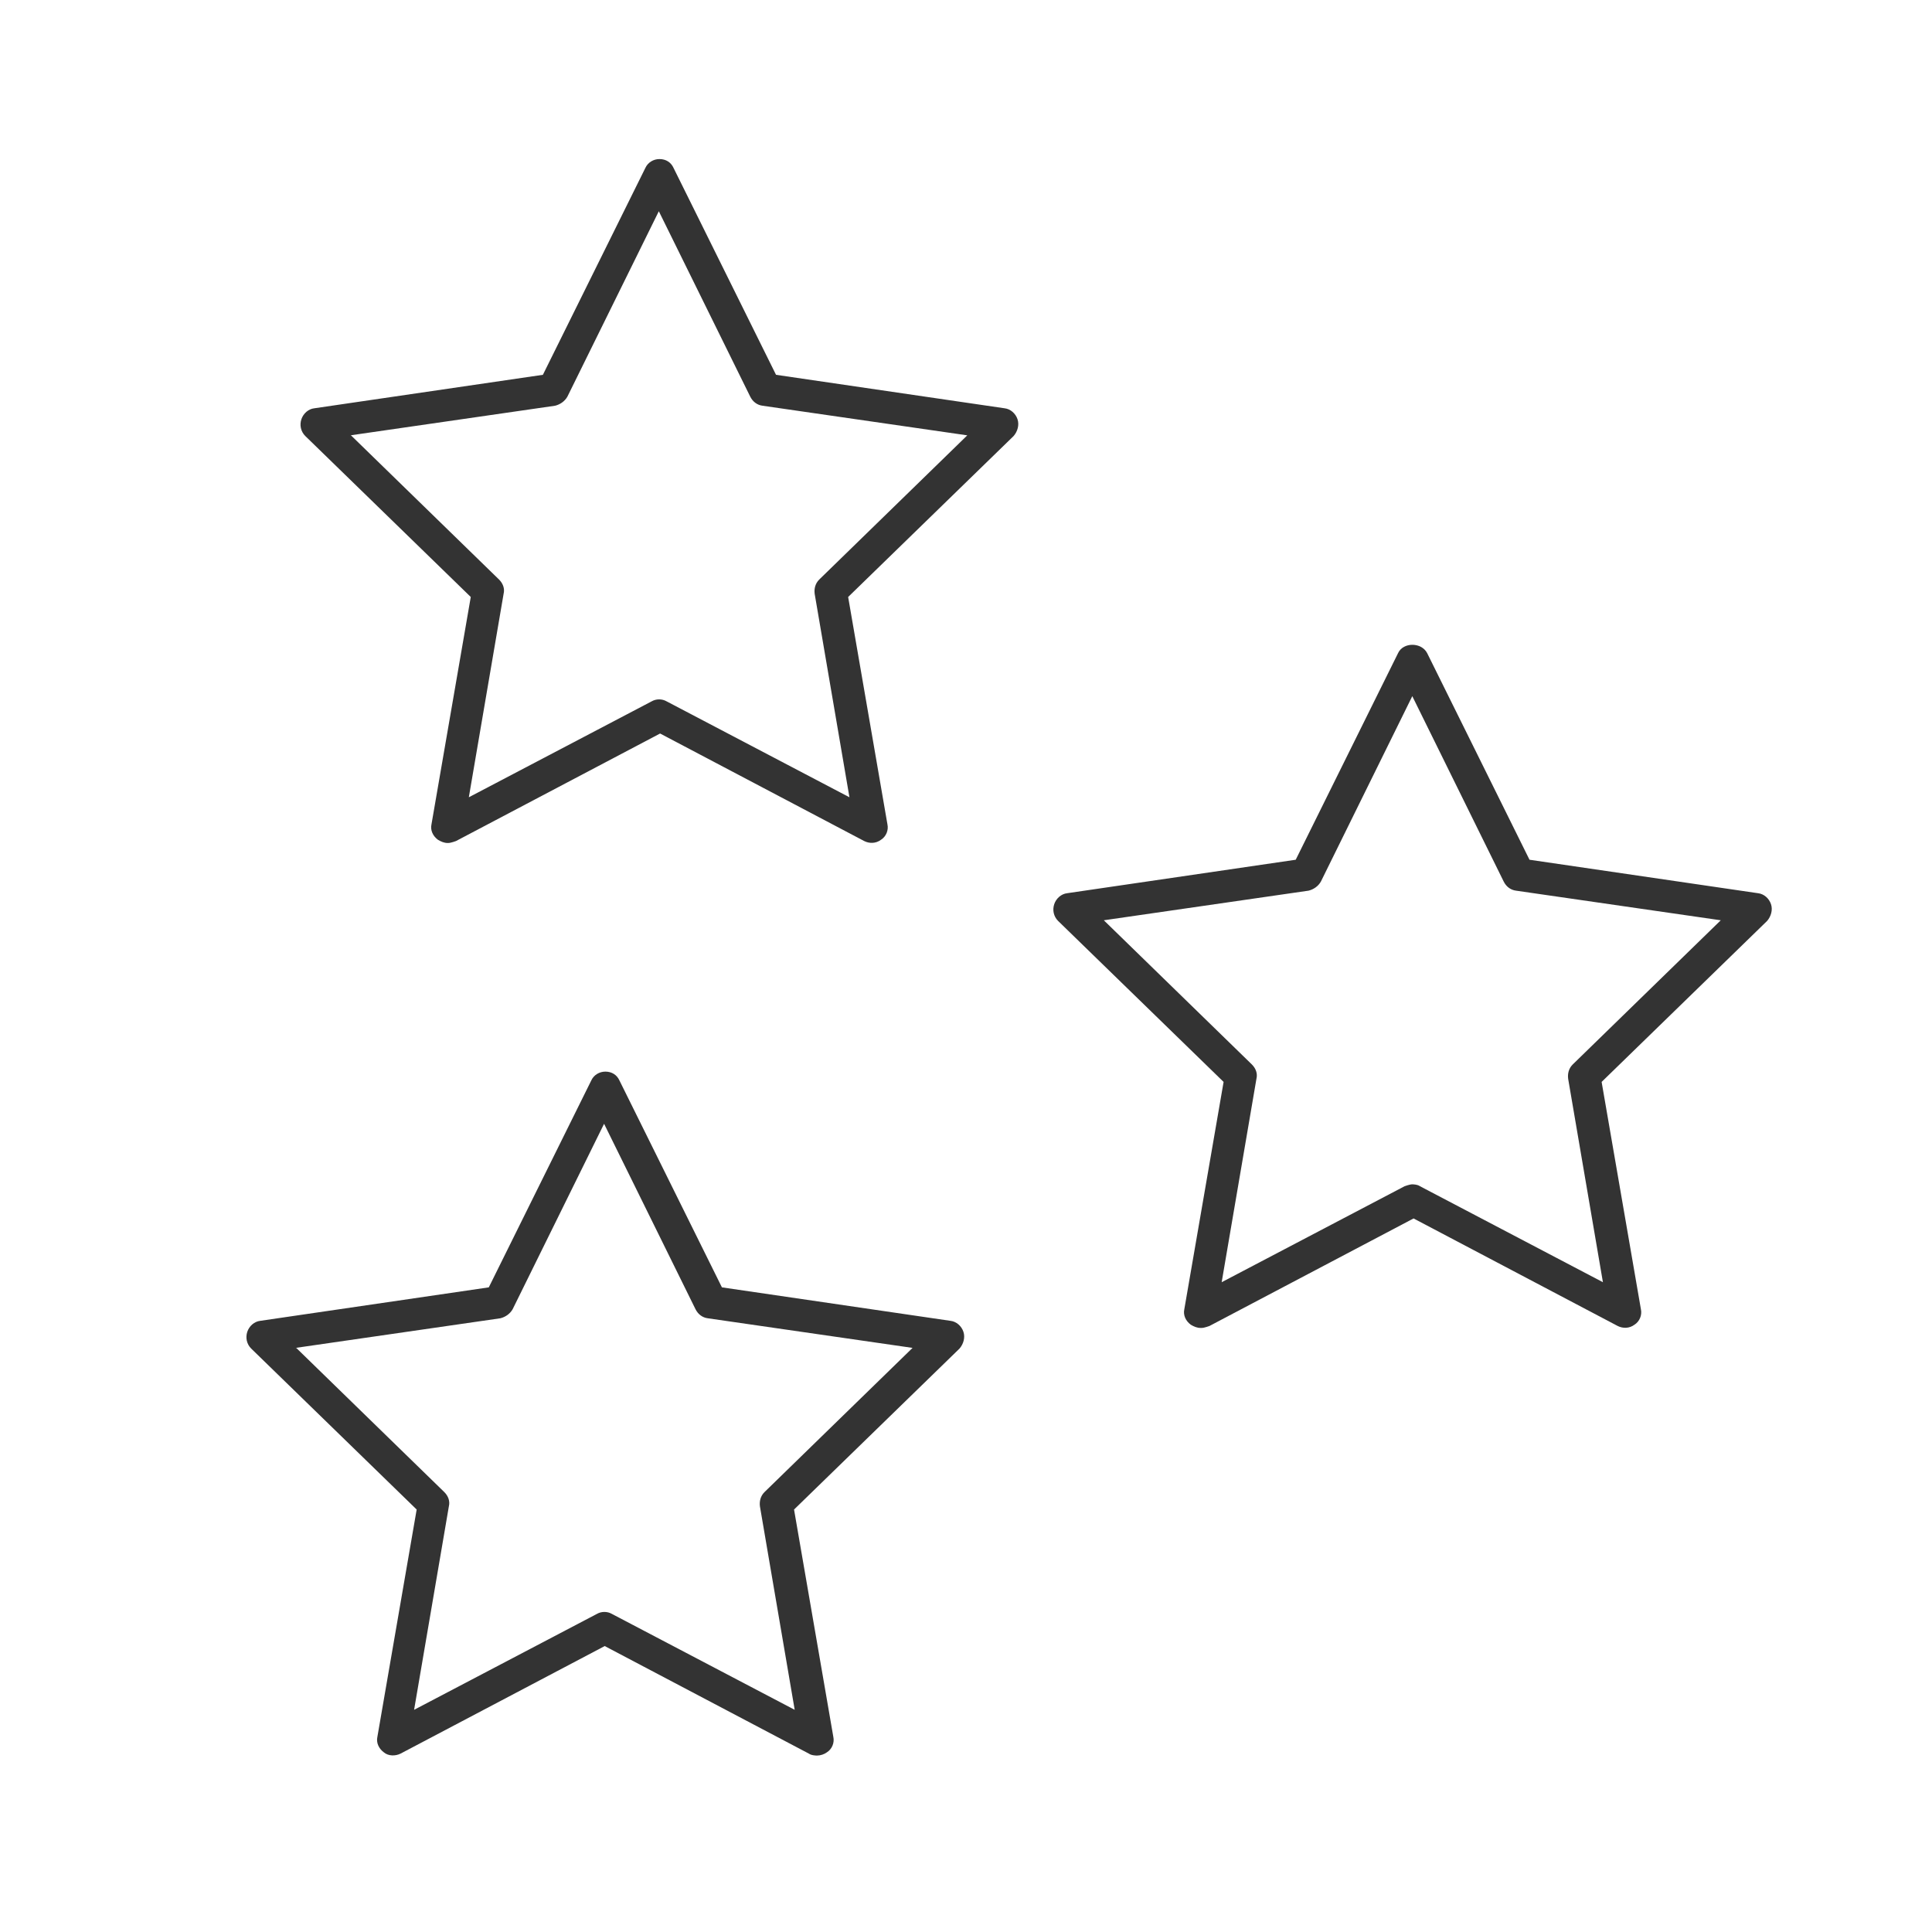
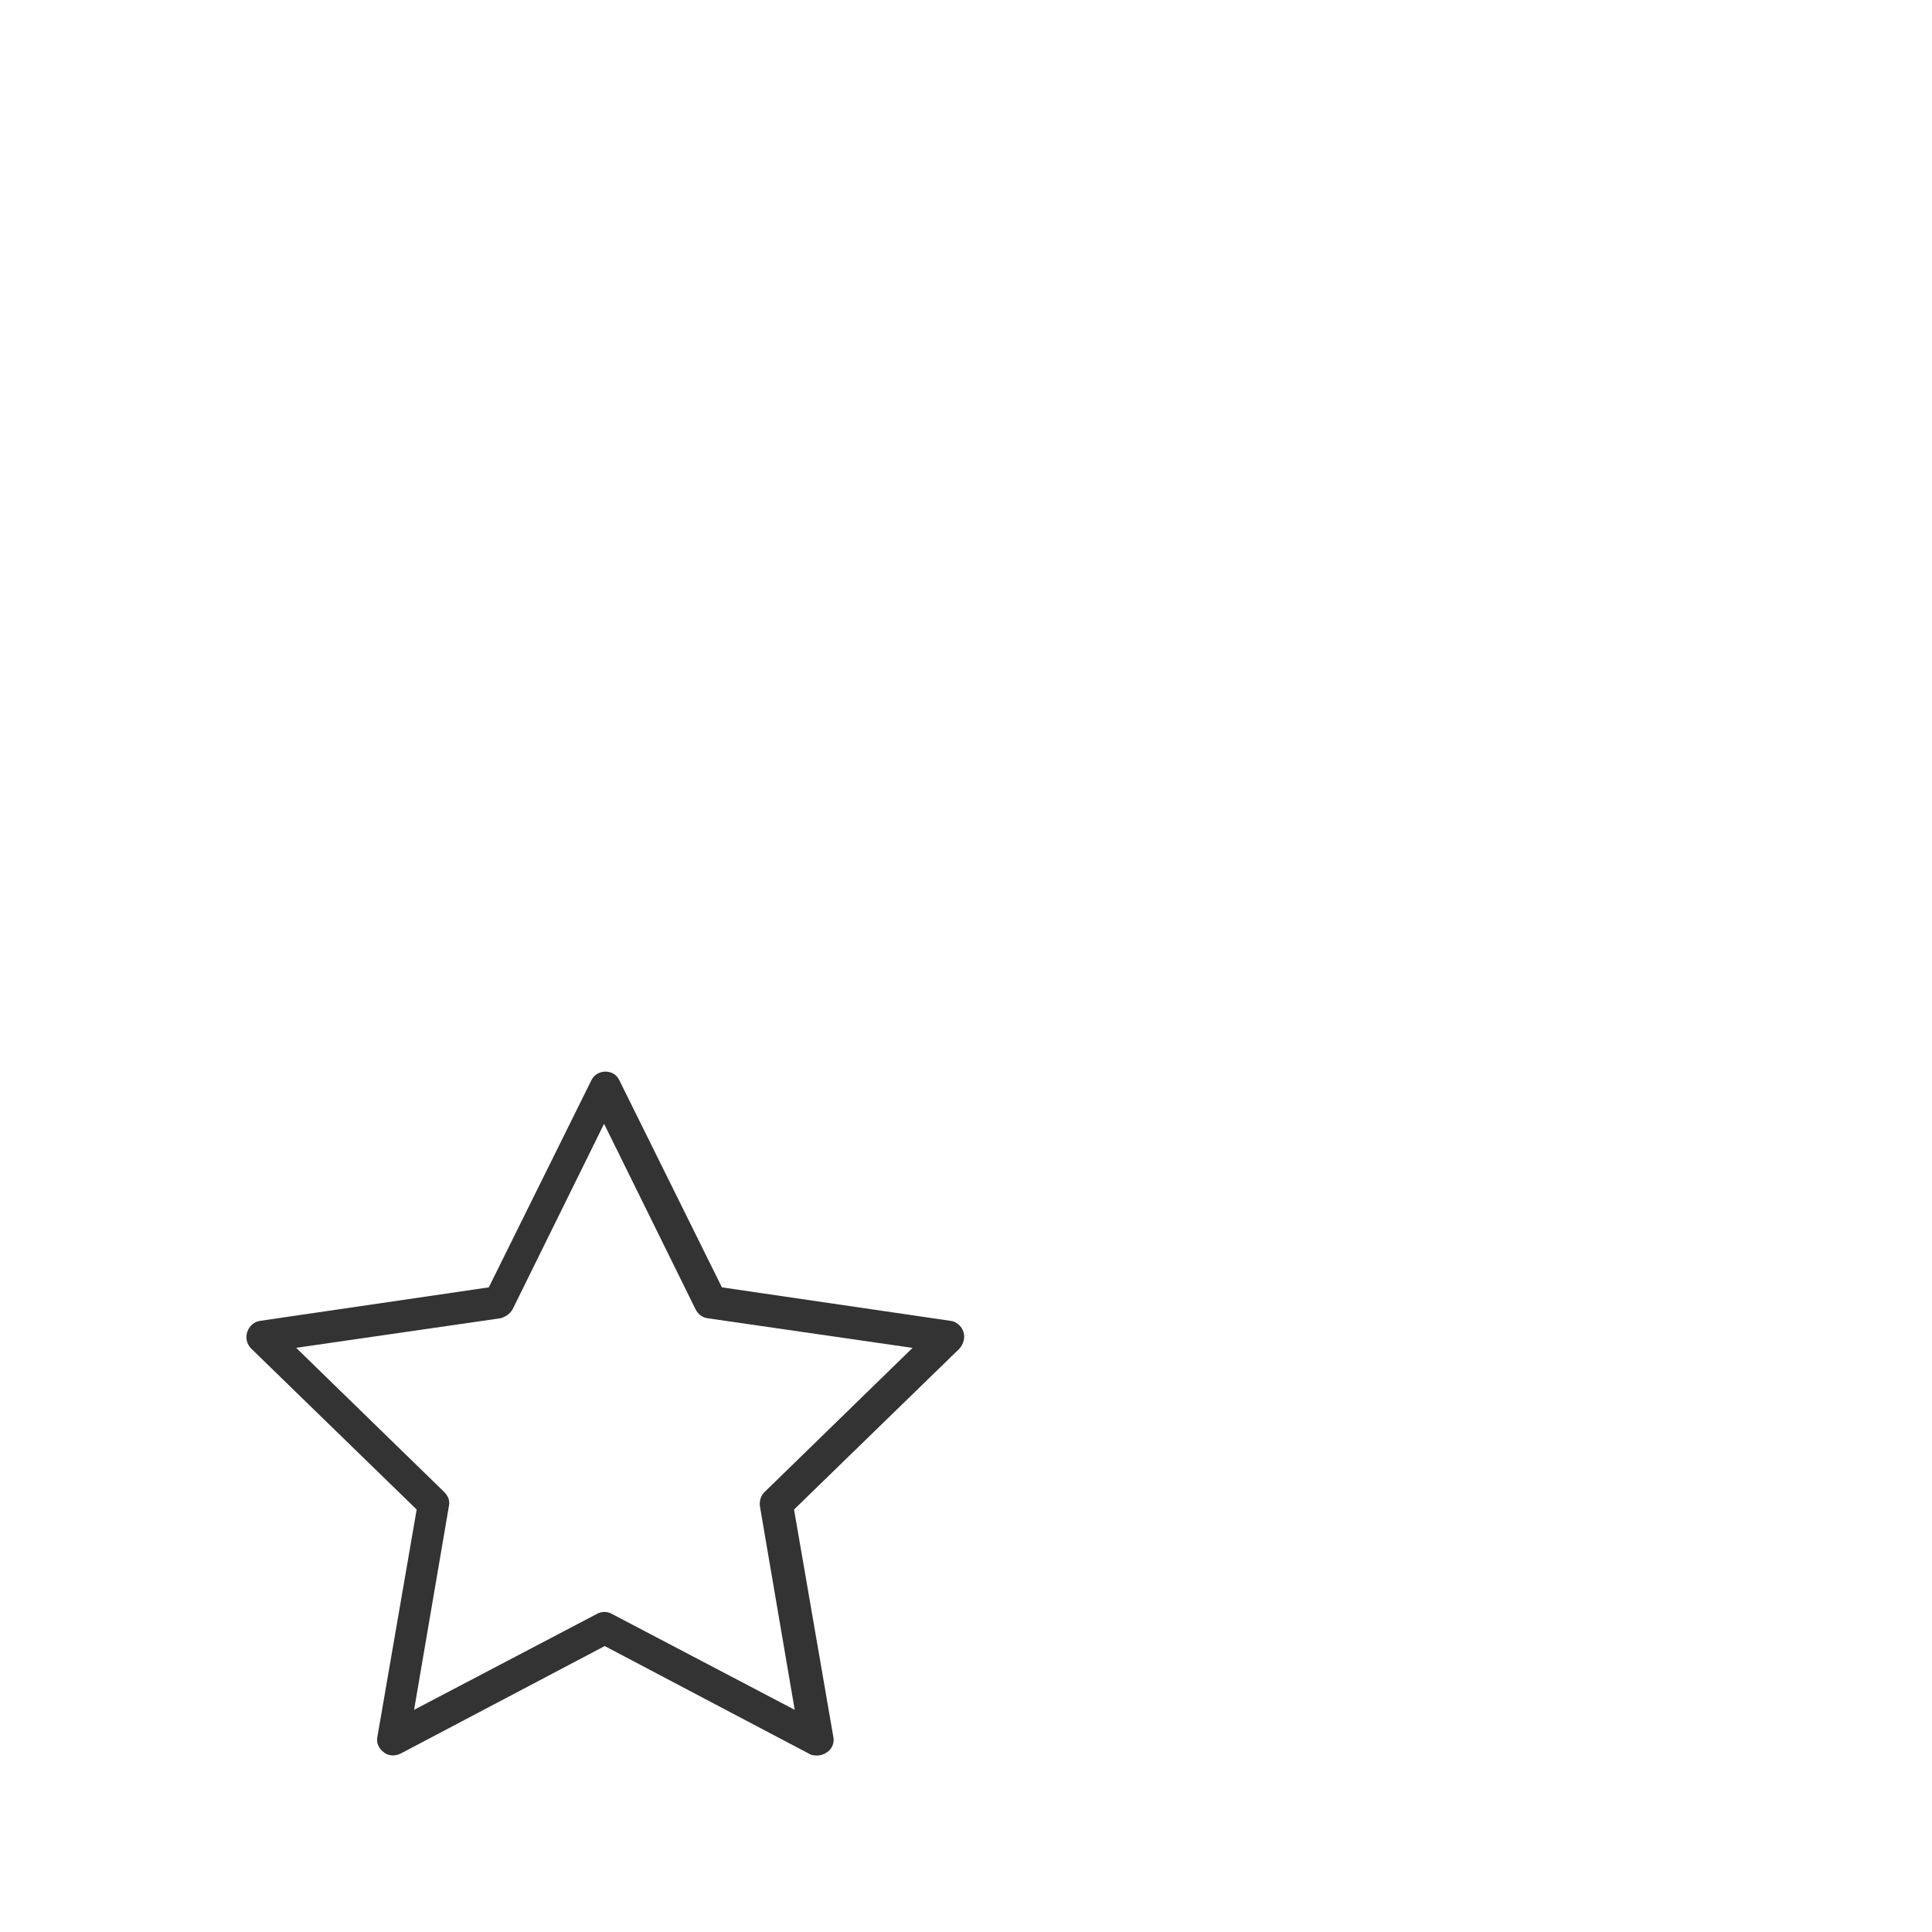
<svg xmlns="http://www.w3.org/2000/svg" id="_レイヤー_2" data-name="レイヤー 2" viewBox="0 0 30 30">
  <defs>
    <style>
      .cls-1 {
        fill: none;
      }

      .cls-1, .cls-2 {
        stroke-width: 0px;
      }

      .cls-2 {
        fill: #333;
      }
    </style>
  </defs>
  <g id="_左カラム" data-name="左カラム">
    <g>
-       <rect class="cls-1" width="30" height="30" />
-       <path class="cls-2" d="m6.95,13.09c-.05,0-.1-.02-.15-.05-.08-.06-.12-.15-.1-.24l.61-3.53-2.57-2.5c-.07-.07-.09-.17-.06-.26s.11-.16.2-.17l3.55-.52,1.59-3.21c.04-.09.13-.14.22-.14h0c.1,0,.18.05.22.14l1.59,3.21,3.55.52c.09.01.17.08.2.17s0,.19-.06.26l-2.57,2.5.61,3.53c.02.09-.02.19-.1.24-.08.06-.18.06-.26.02l-3.17-1.67-3.17,1.67s-.08.03-.12.03Zm-1.5-6.33l2.3,2.24c.06.06.09.14.07.22l-.54,3.16,2.84-1.49c.07-.04.16-.04.23,0l2.84,1.49-.54-3.16c-.01-.08.01-.16.07-.22l2.3-2.24-3.18-.46c-.08-.01-.15-.06-.19-.14l-1.42-2.88-1.42,2.88c-.04.07-.11.12-.19.14l-3.18.46Z" />
-       <path class="cls-2" d="m18.64,20.62c-.05,0-.1-.02-.15-.05-.08-.06-.12-.15-.1-.24l.61-3.53-2.57-2.5c-.07-.07-.09-.17-.06-.26s.11-.16.2-.17l3.55-.52,1.59-3.21c.08-.17.36-.17.45,0l1.59,3.21,3.55.52c.09.01.17.08.2.17s0,.19-.06.26l-2.57,2.5.61,3.53c.02.09-.02.19-.1.24-.08.06-.18.06-.26.02l-3.17-1.67-3.17,1.67s-.08.03-.12.03Zm3.29-2.23s.08,0,.12.03l2.84,1.49-.54-3.16c-.01-.08.01-.16.07-.22l2.3-2.24-3.18-.46c-.08-.01-.15-.06-.19-.14l-1.42-2.88-1.42,2.88c-.04.07-.11.12-.19.14l-3.18.46,2.3,2.24c.06.06.09.14.07.22l-.54,3.16,2.84-1.49s.08-.03.12-.03Z" />
      <path class="cls-2" d="m12.68,27.26s-.08,0-.12-.03l-3.17-1.67-3.17,1.67c-.08.04-.19.04-.26-.02-.08-.06-.12-.15-.1-.24l.61-3.53-2.57-2.5c-.07-.07-.09-.17-.06-.26s.11-.16.2-.17l3.55-.52,1.59-3.21c.04-.09.13-.14.22-.14h0c.1,0,.18.05.22.14l1.59,3.21,3.55.52c.09.01.17.08.2.17s0,.19-.06.26l-2.57,2.5.61,3.53c.02.09-.02.19-.1.24-.04.03-.1.05-.15.05Zm-8.08-6.33l2.3,2.24c.06.06.09.14.07.22l-.54,3.16,2.84-1.49c.07-.04.16-.04.23,0l2.84,1.49-.54-3.16c-.01-.08.01-.16.07-.22l2.3-2.24-3.18-.46c-.08-.01-.15-.06-.19-.14l-1.42-2.88-1.42,2.88c-.04.07-.11.12-.19.14l-3.18.46Z" />
    </g>
  </g>
</svg>